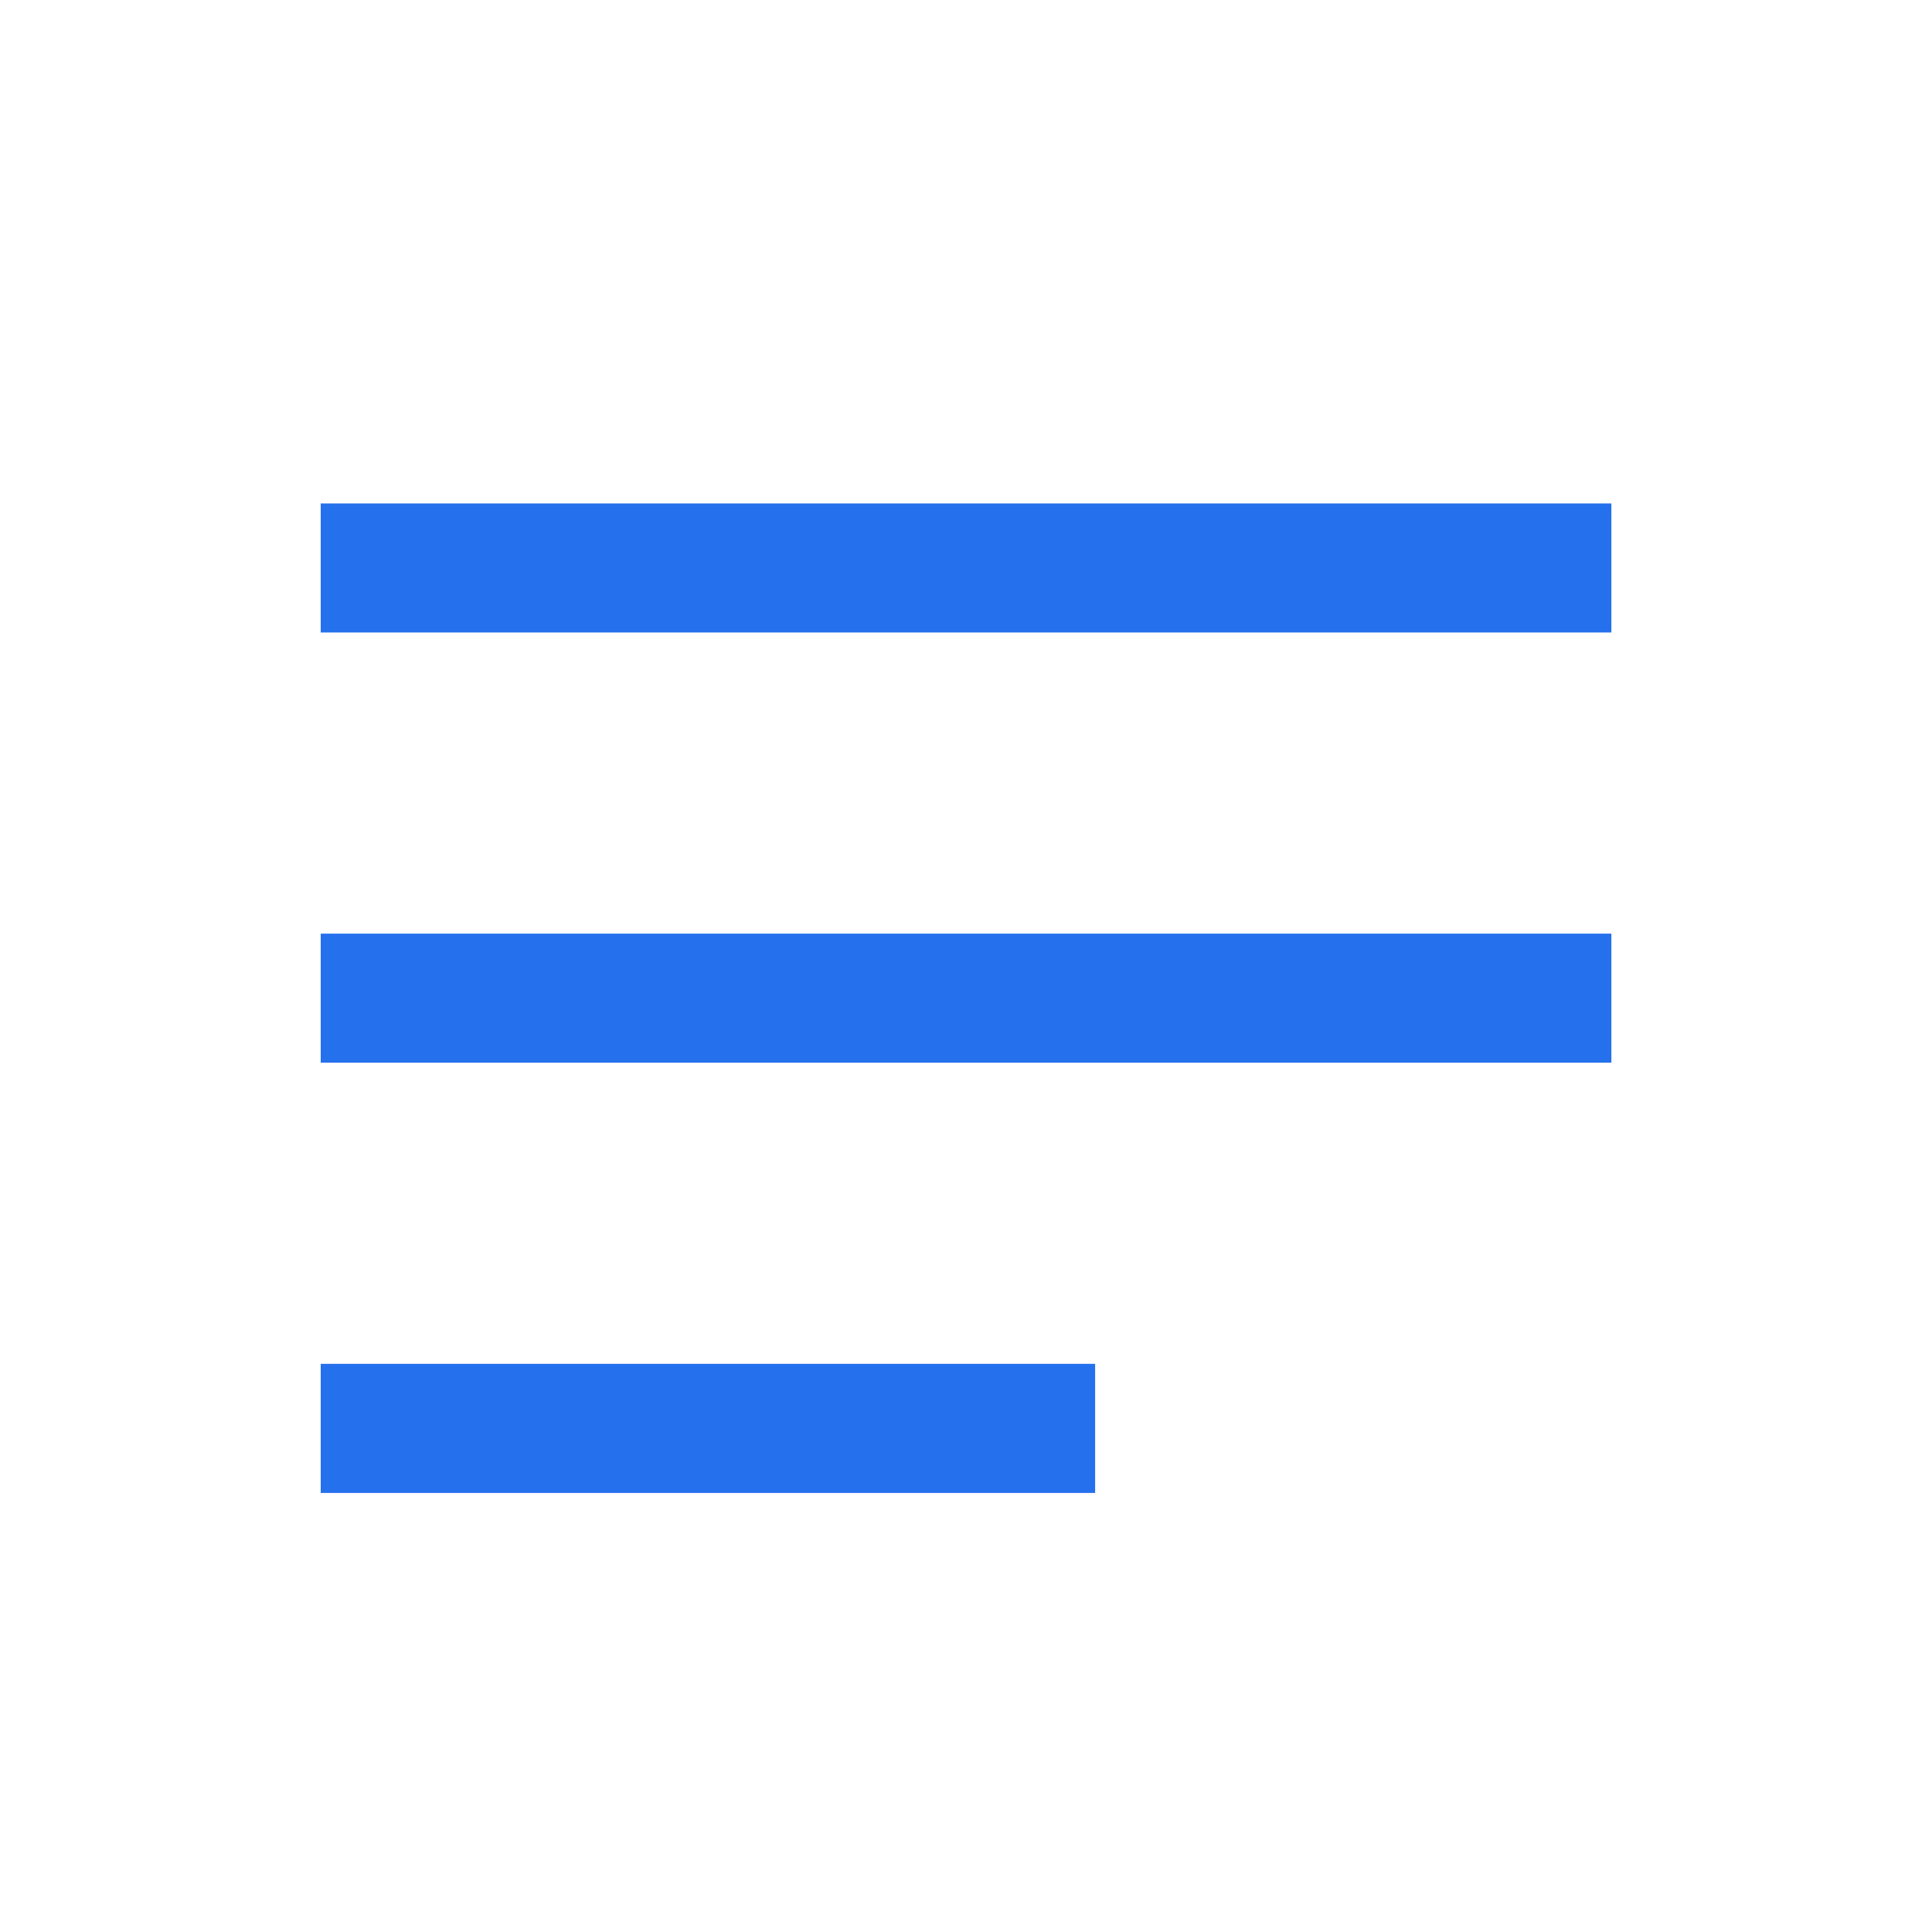
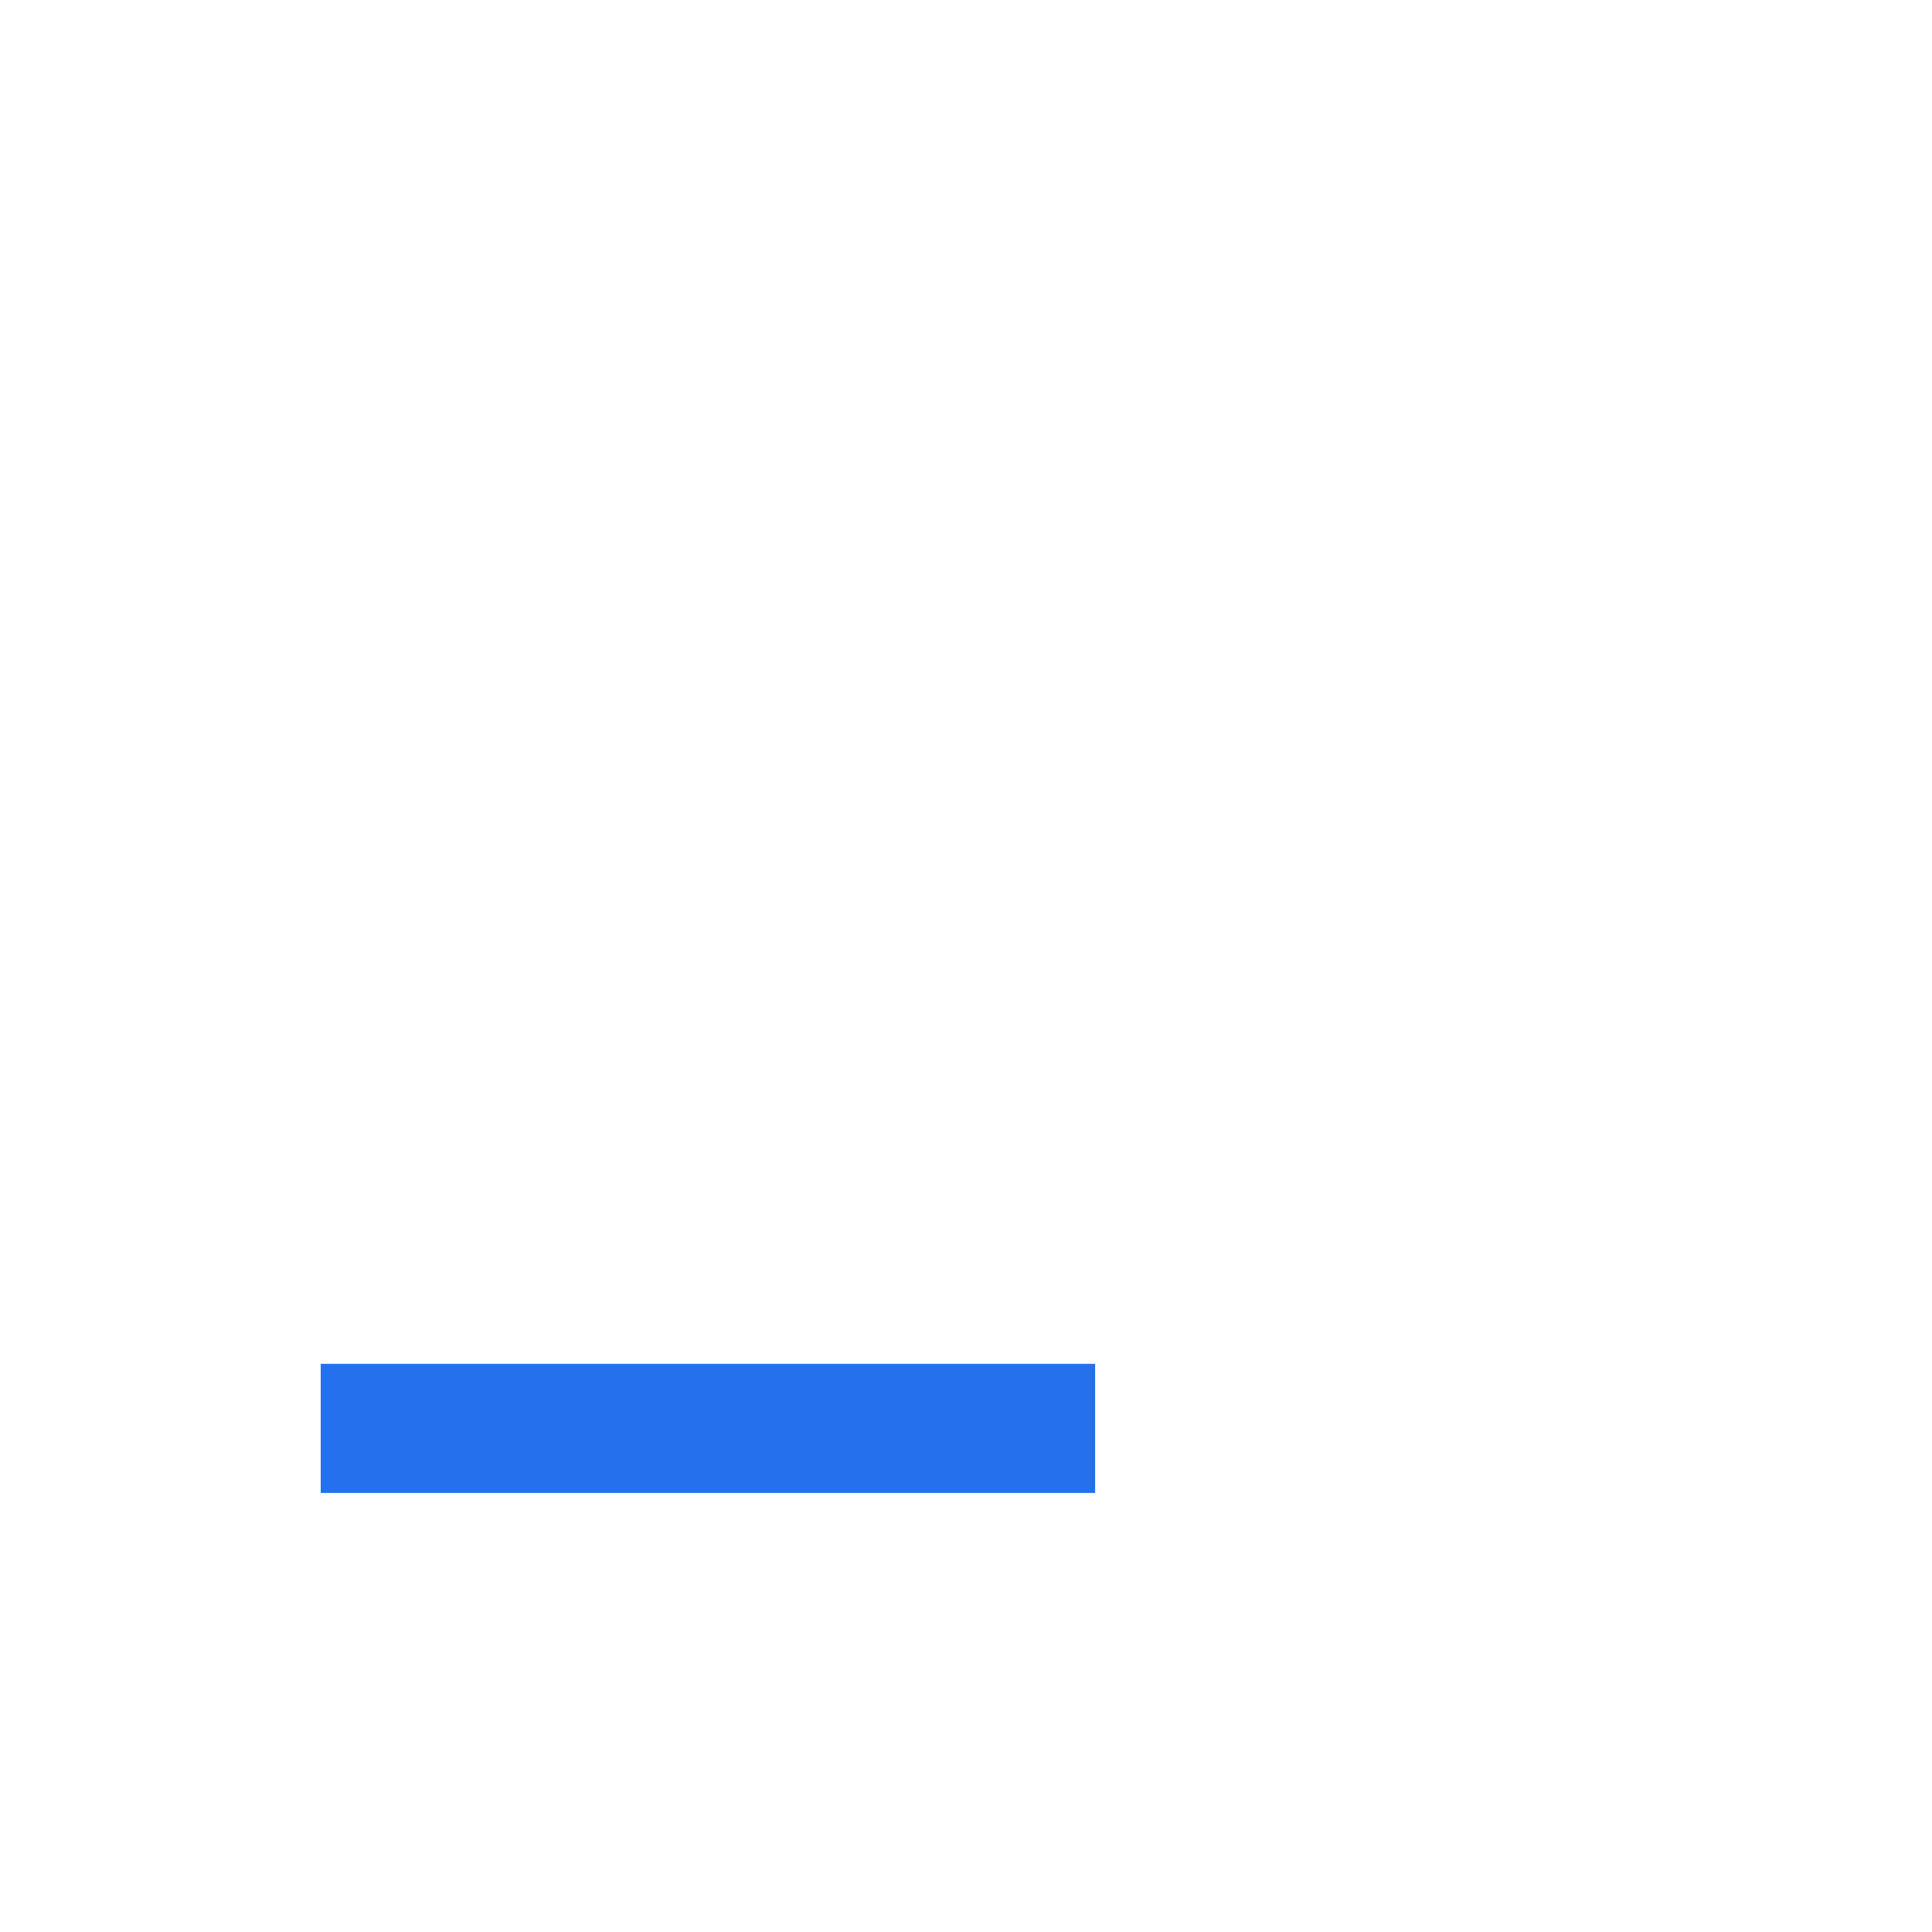
<svg xmlns="http://www.w3.org/2000/svg" width="24" height="24" viewBox="0 0 24 24" fill="none">
-   <path fill-rule="evenodd" clip-rule="evenodd" d="M20.017 7.857H3.984V6.254H20.017V7.857Z" fill="#2570ED" />
-   <path fill-rule="evenodd" clip-rule="evenodd" d="M20.017 13.201H3.984V11.598H20.017V13.201Z" fill="#2570ED" />
  <path fill-rule="evenodd" clip-rule="evenodd" d="M13.604 18.546H3.984V16.942H13.604V18.546Z" fill="#2570ED" />
</svg>